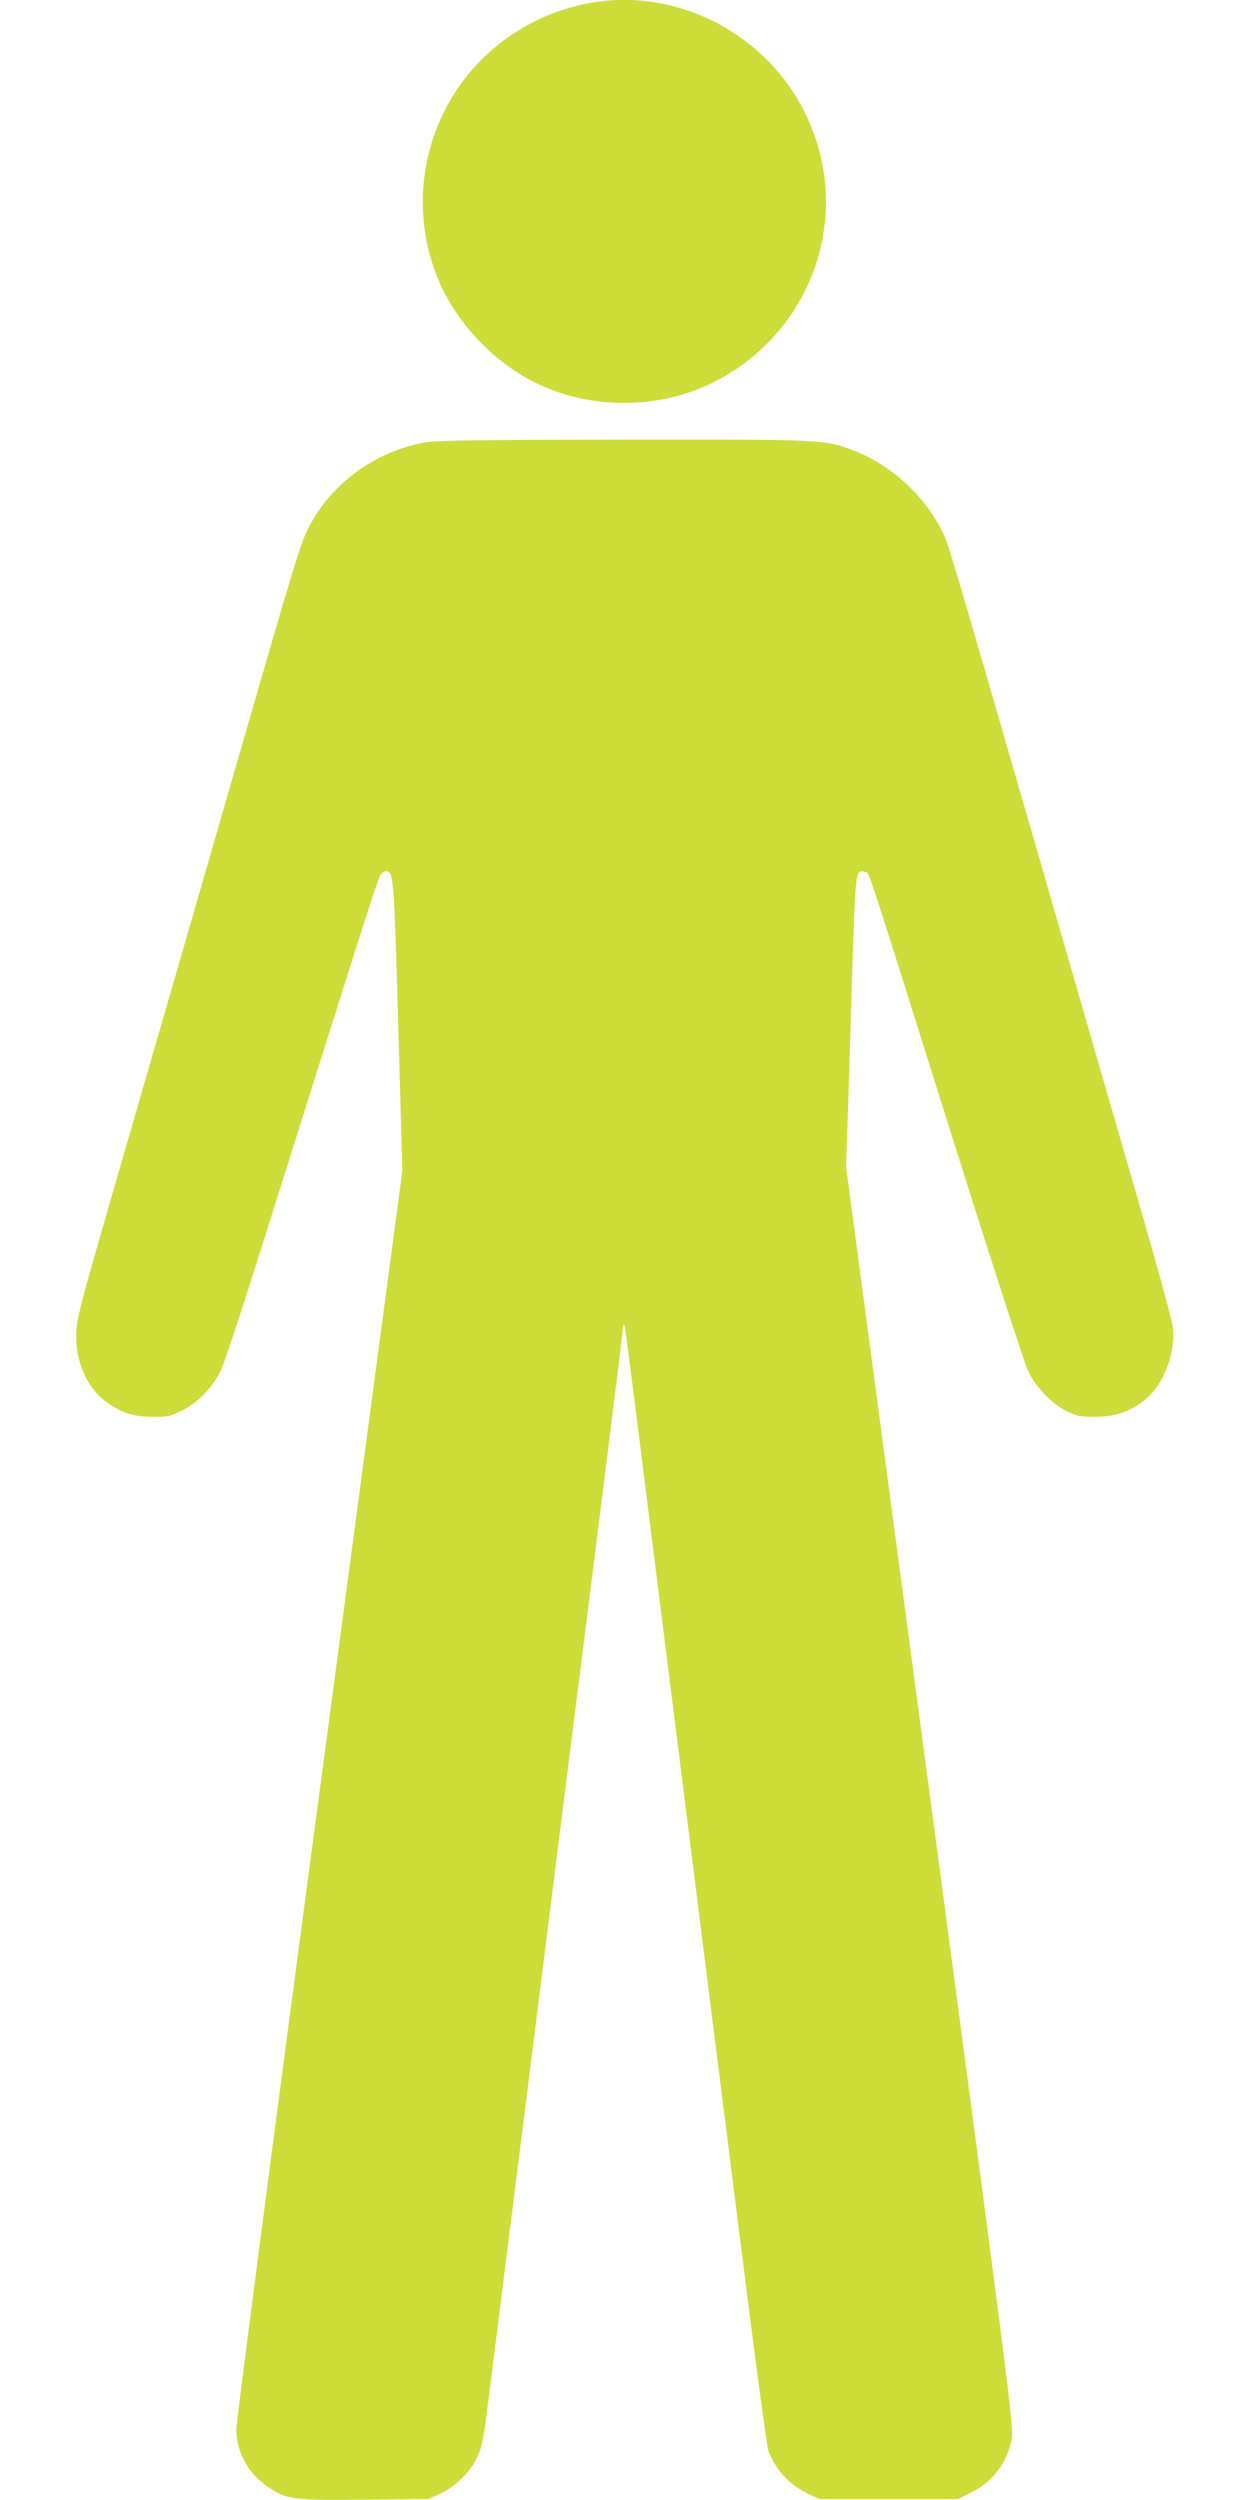
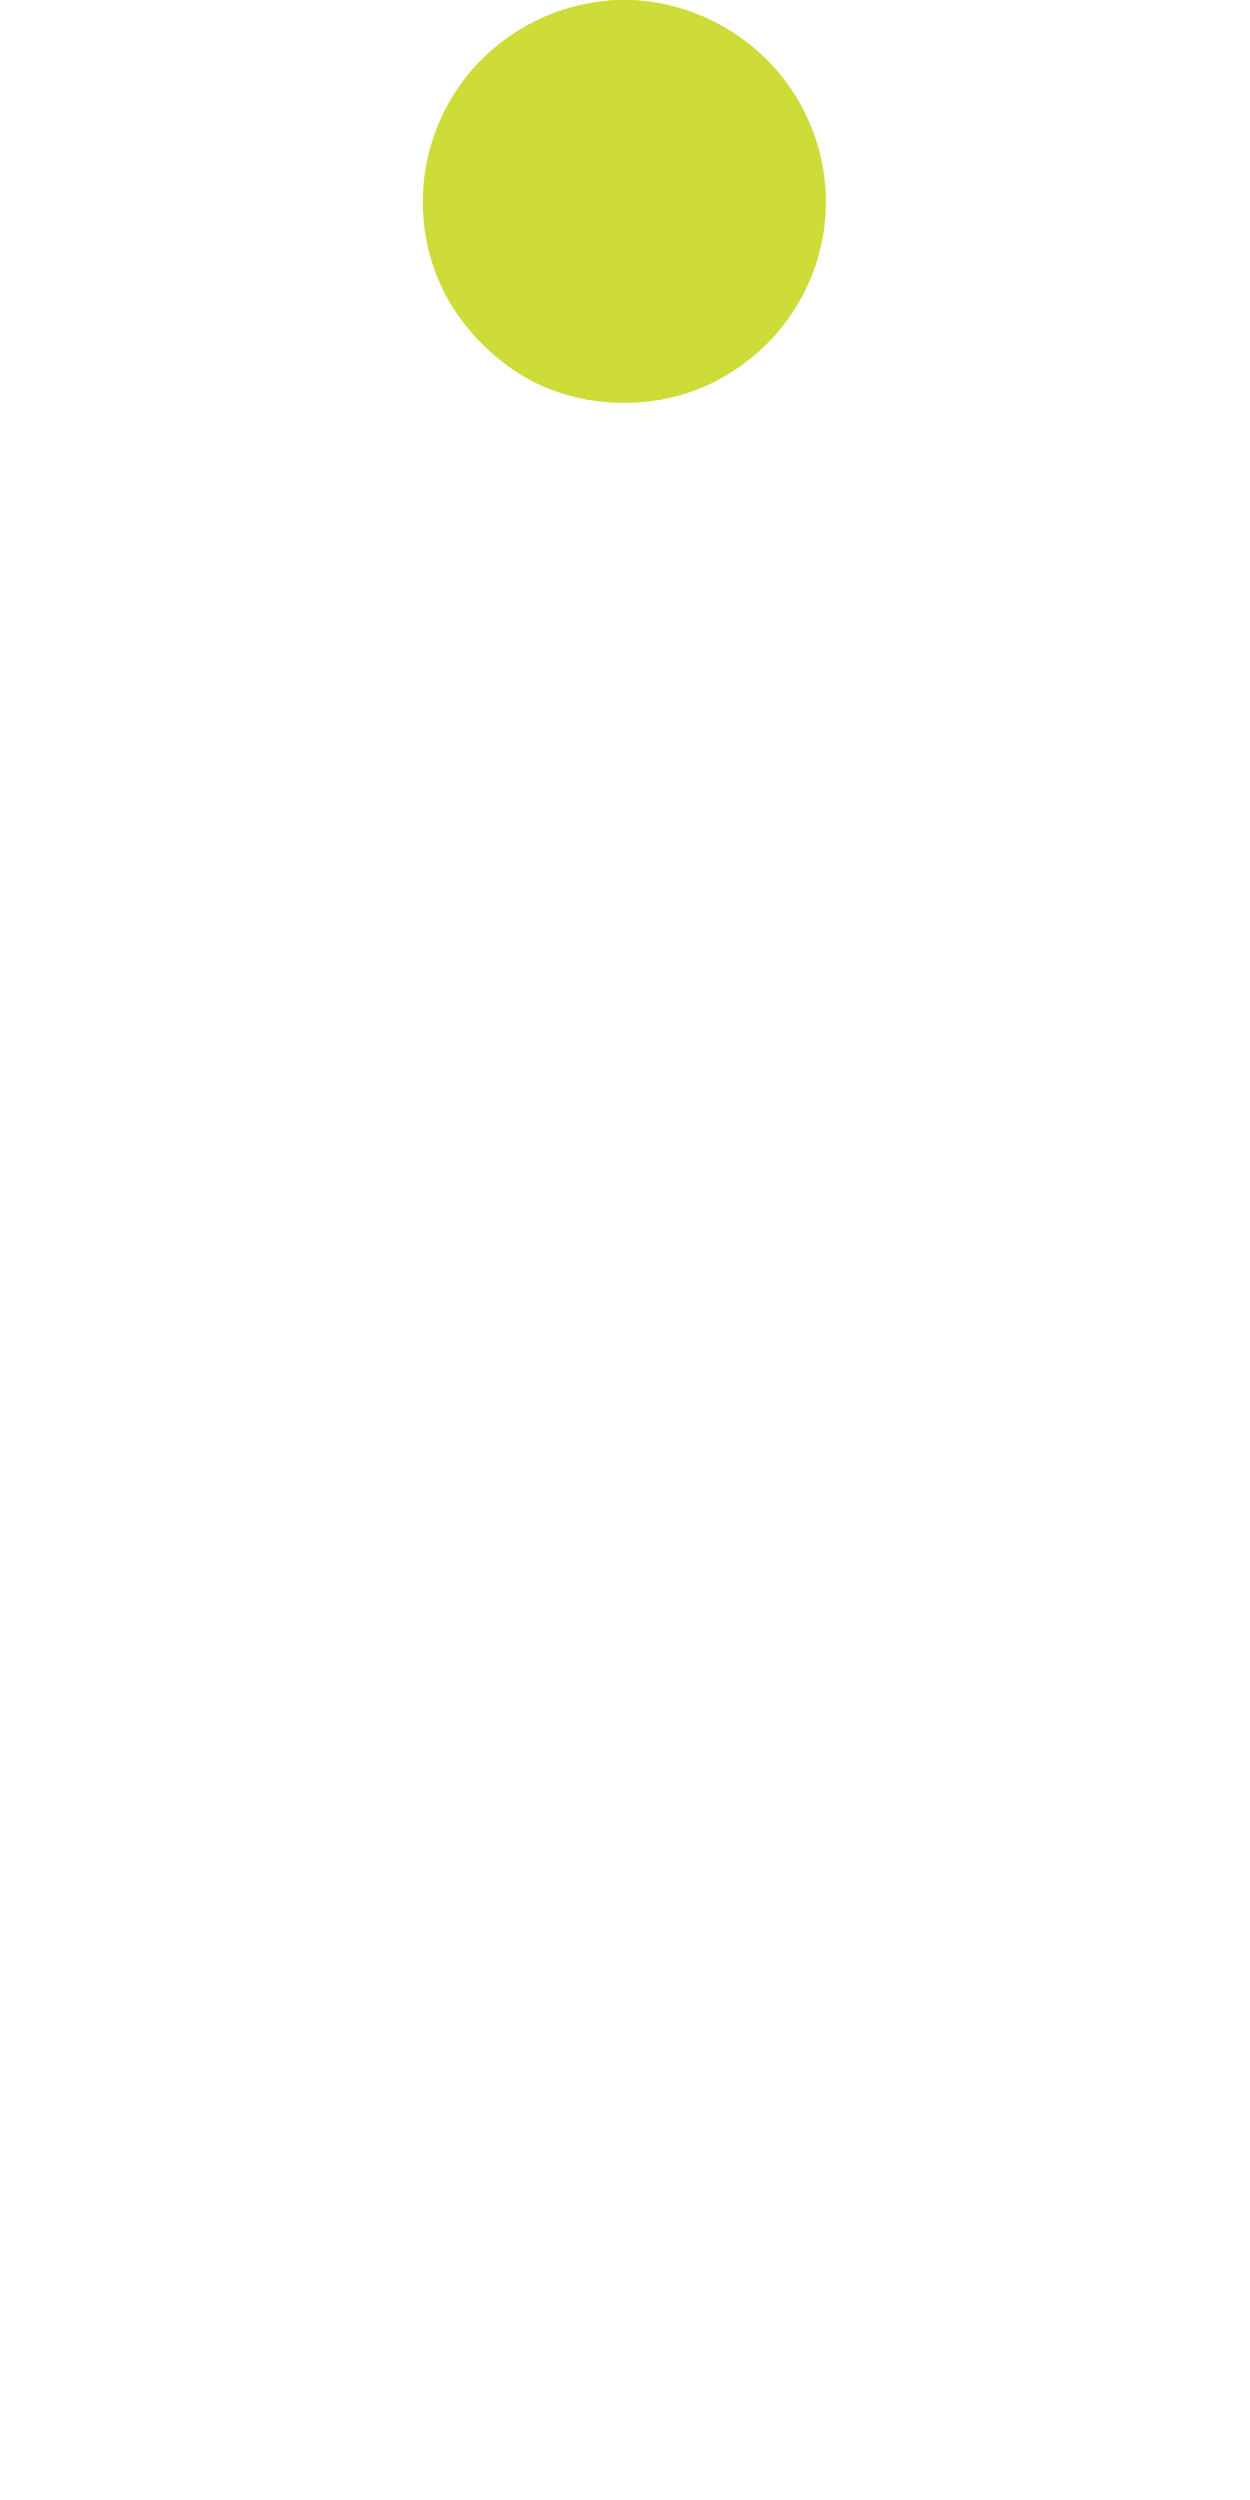
<svg xmlns="http://www.w3.org/2000/svg" version="1.0" width="640pt" height="1280pt" viewBox="0 0 640 1280" preserveAspectRatio="xMidYMid meet">
  <g transform="translate(0,1280) scale(0.1,-0.1)" fill="#cddc39" stroke="none">
    <path d="M3023 12785 c-148 -27 -275 -78 -400 -161 -406 -270 -567 -793 -382 -1248 93 -230 295 -441 522 -546 269 -125 604 -124 872 4 526 252 743 873 485 1391 -201 406 -659 640 -1097 560z" />
-     <path d="M2175 10535 c-257 -48 -477 -209 -595 -436 -41 -80 -63 -150 -390 -1284 -214 -742 -397 -1376 -530 -1835 -258 -890 -270 -935 -270 -1020 0 -145 61 -274 163 -344 77 -53 130 -69 227 -70 77 -1 92 2 152 32 78 38 155 117 197 201 16 31 115 331 220 666 106 336 280 889 388 1230 107 341 201 630 209 643 8 12 21 22 29 22 40 0 42 -18 64 -790 l21 -745 -425 -3187 c-234 -1753 -425 -3218 -425 -3255 1 -119 59 -226 162 -296 96 -65 126 -69 495 -65 l328 3 60 28 c79 37 156 114 190 189 21 46 32 101 50 246 13 103 92 727 175 1387 83 660 182 1448 220 1750 218 1725 300 2384 300 2400 0 10 2 16 5 13 6 -5 8 -24 185 -1433 77 -616 170 -1349 205 -1630 35 -280 125 -994 200 -1586 74 -592 141 -1095 149 -1117 34 -94 109 -176 205 -221 l56 -26 355 0 355 0 67 33 c111 54 187 156 209 279 10 53 -27 340 -419 3283 l-430 3225 9 270 c5 149 15 483 23 744 16 506 17 512 65 496 24 -7 -14 108 471 -1435 183 -580 347 -1084 364 -1120 40 -84 126 -172 203 -208 50 -23 70 -27 143 -26 103 1 178 27 253 88 95 77 157 239 142 371 -4 33 -68 269 -142 525 -268 927 -414 1435 -563 1950 -384 1329 -440 1520 -464 1574 -86 193 -268 365 -467 440 -150 56 -149 56 -1178 55 -732 -1 -962 -4 -1016 -14z" />
  </g>
</svg>